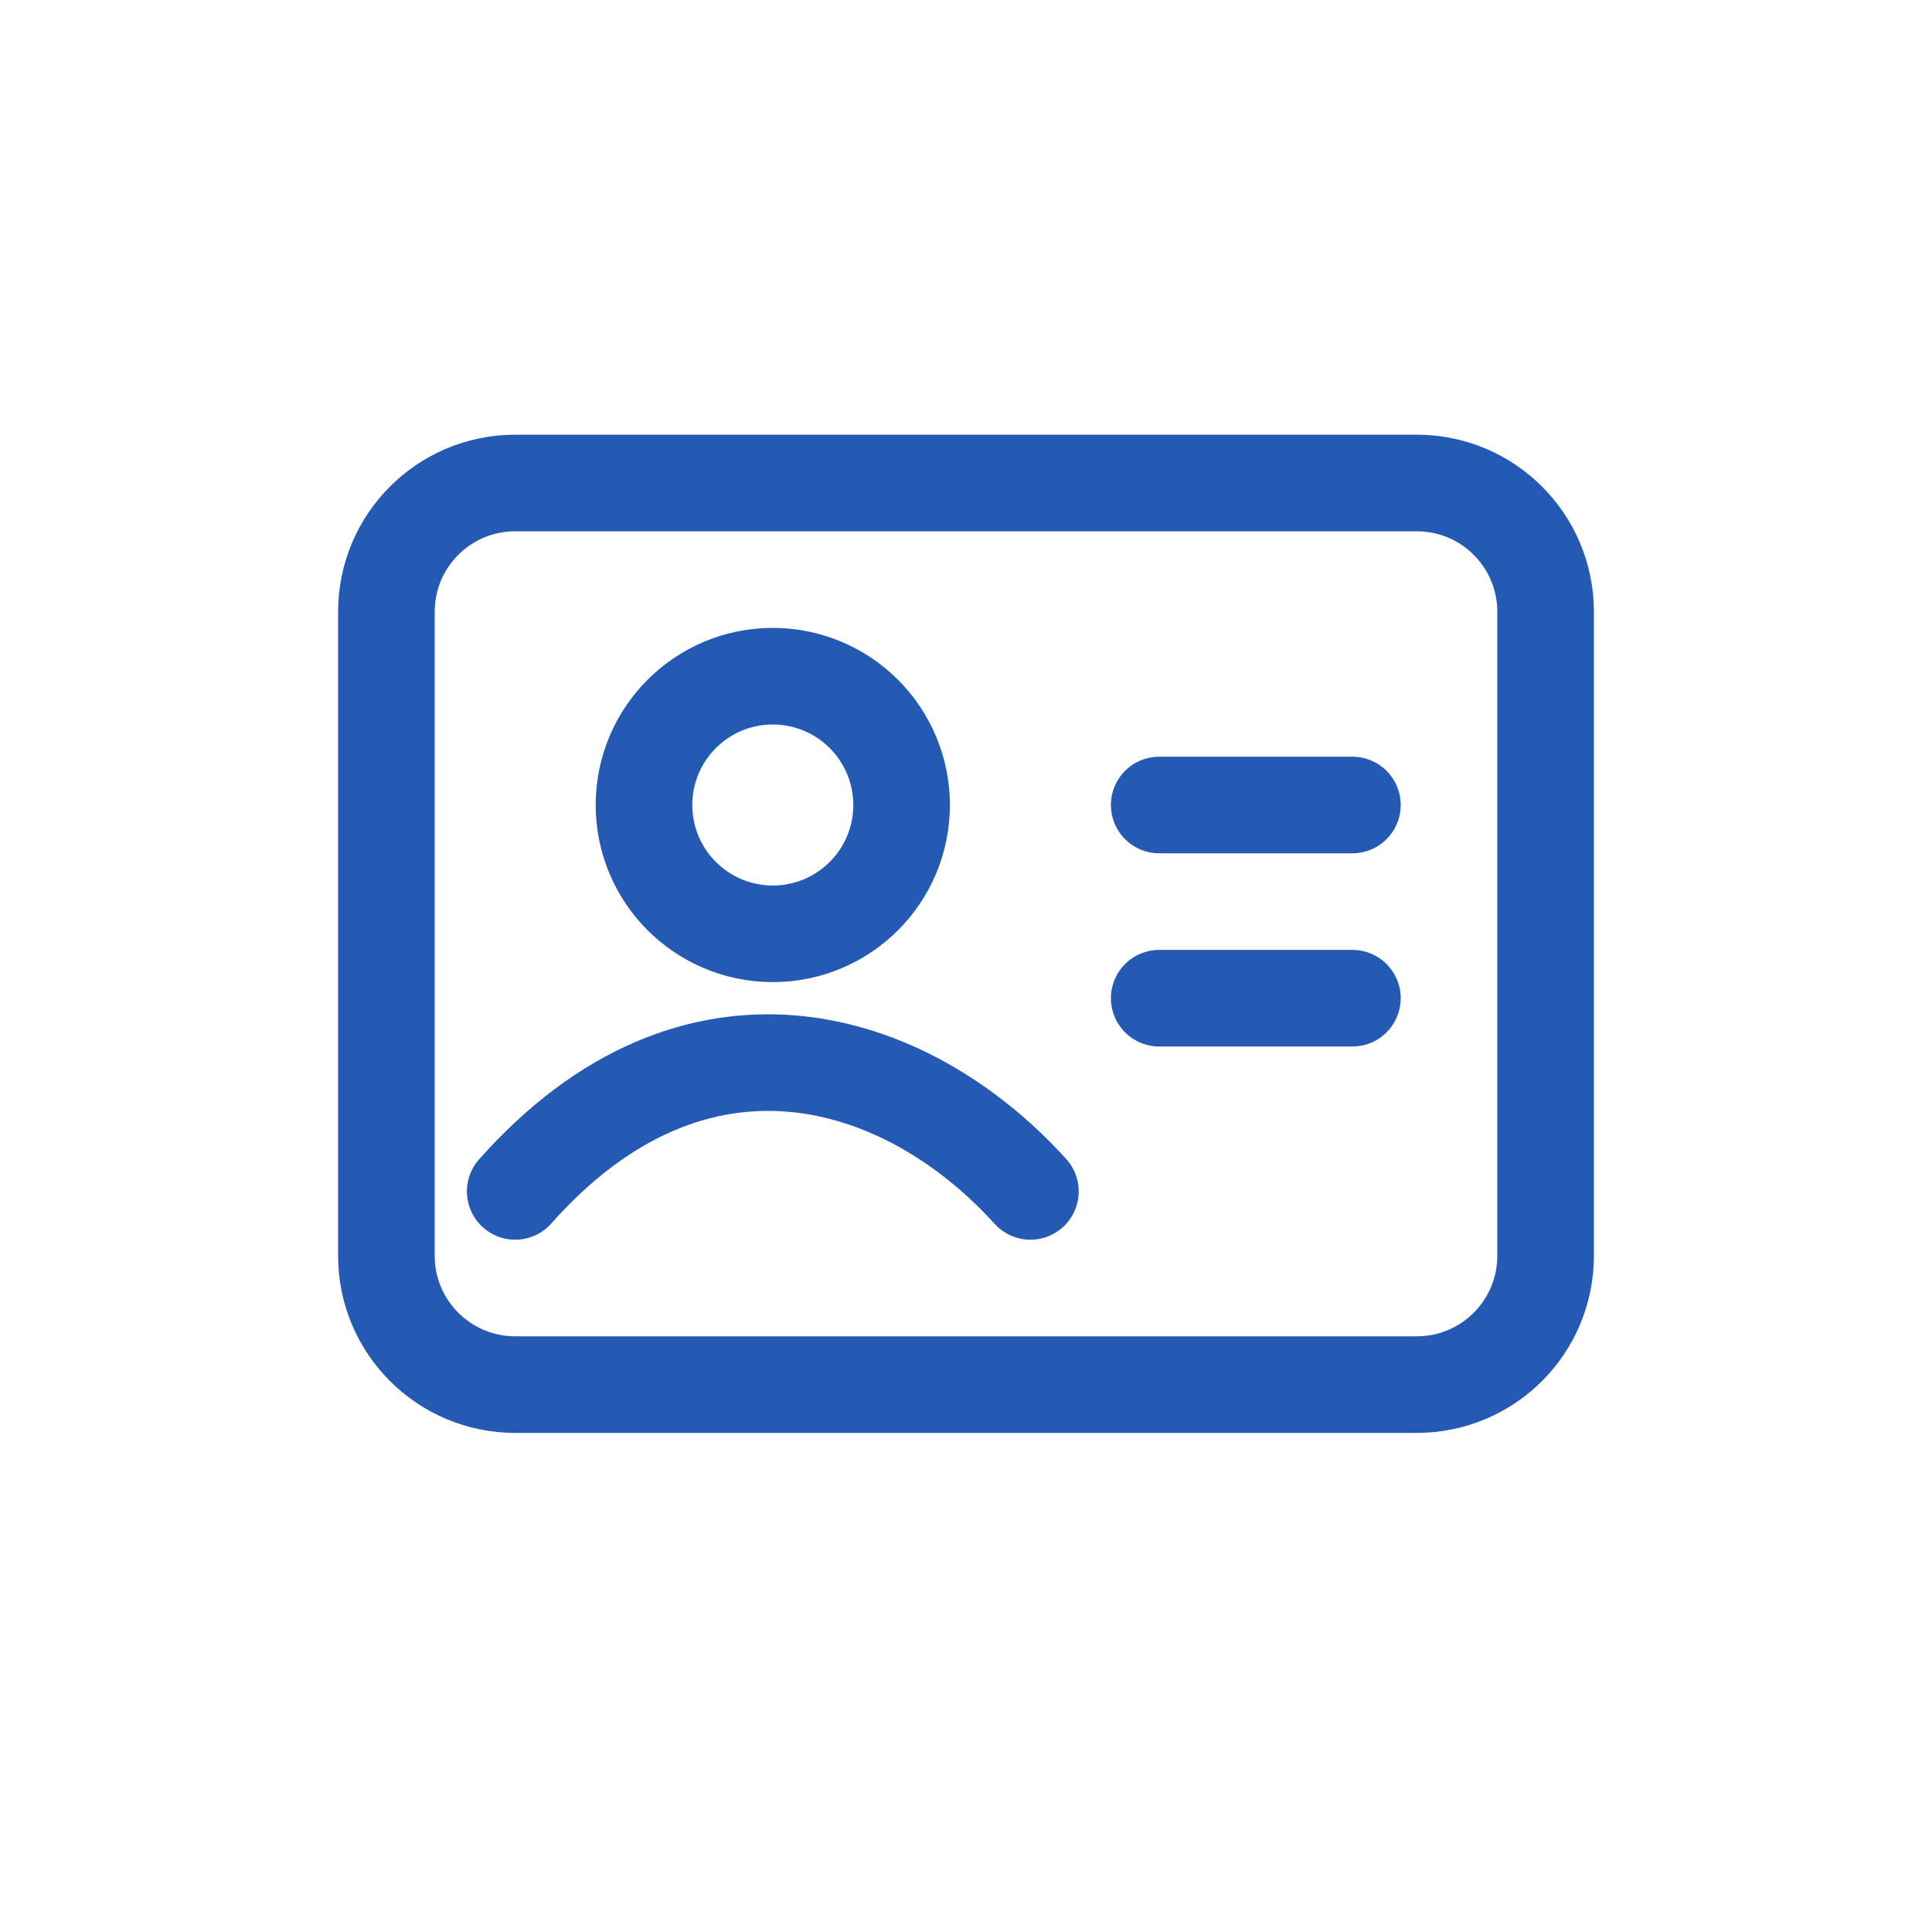
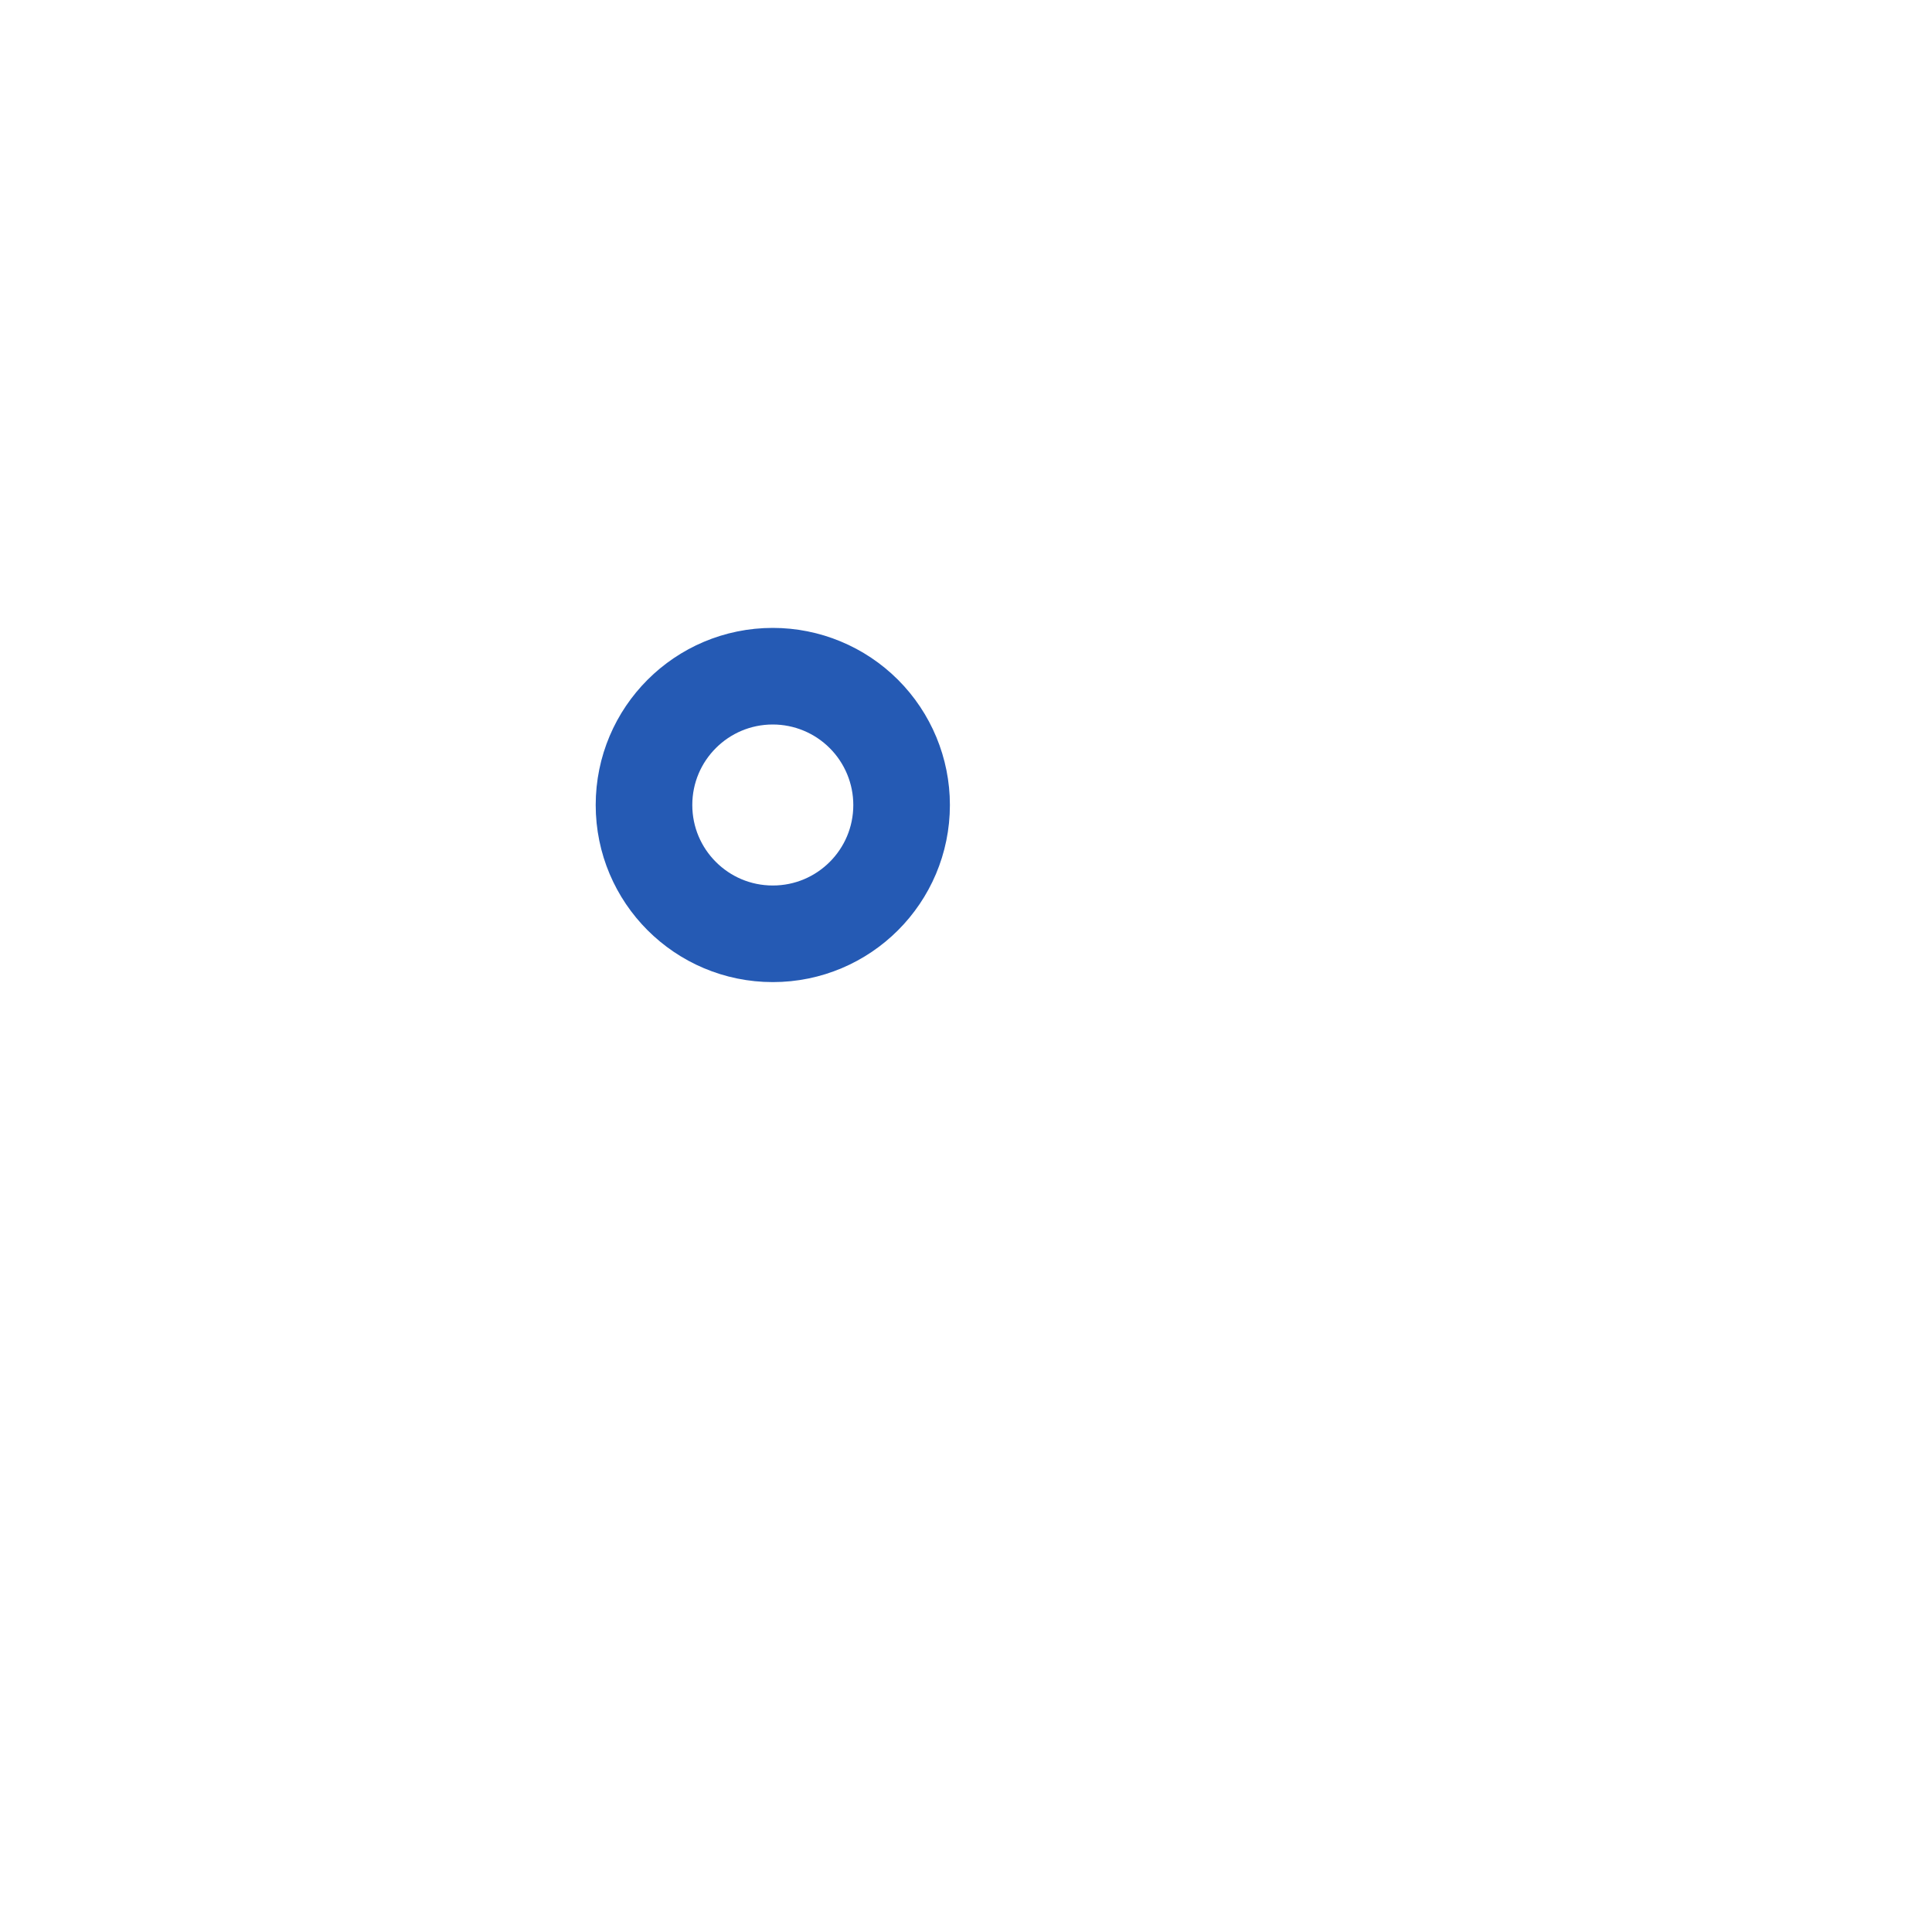
<svg xmlns="http://www.w3.org/2000/svg" width="800px" height="800px" viewBox="-2.5 -2.5 30.00 30.00" fill="none" stroke="#255ab4">
  <g id="SVGRepo_bgCarrier" stroke-width="0" />
  <g id="SVGRepo_tracerCarrier" stroke-linecap="round" stroke-linejoin="round" />
  <g id="SVGRepo_iconCarrier">
-     <path fill-rule="evenodd" clip-rule="evenodd" d="M3.5 7V17C3.5 18.105 4.395 19 5.5 19H19.5C20.605 19 21.5 18.105 21.5 17V7C21.5 5.895 20.605 5 19.5 5H5.5C4.395 5 3.5 5.895 3.5 7Z" stroke="#255ab4" stroke-width="1.5" stroke-linecap="round" stroke-linejoin="round" />
-     <path d="M15.5 10H18.5" stroke="#255ab4" stroke-width="1.5" stroke-linecap="round" />
-     <path d="M15.5 13H18.5" stroke="#255ab4" stroke-width="1.5" stroke-linecap="round" />
    <path fill-rule="evenodd" clip-rule="evenodd" d="M11.5 10C11.5 11.105 10.605 12 9.5 12C8.395 12 7.5 11.105 7.5 10C7.5 8.895 8.395 8 9.5 8C10.03 8 10.539 8.211 10.914 8.586C11.289 8.961 11.5 9.47 11.5 10Z" stroke="#255ab4" stroke-width="1.5" stroke-linecap="round" stroke-linejoin="round" />
-     <path d="M5.5 16C8.283 12.863 11.552 13.849 13.5 16" stroke="#255ab4" stroke-width="1.5" stroke-linecap="round" />
  </g>
</svg>